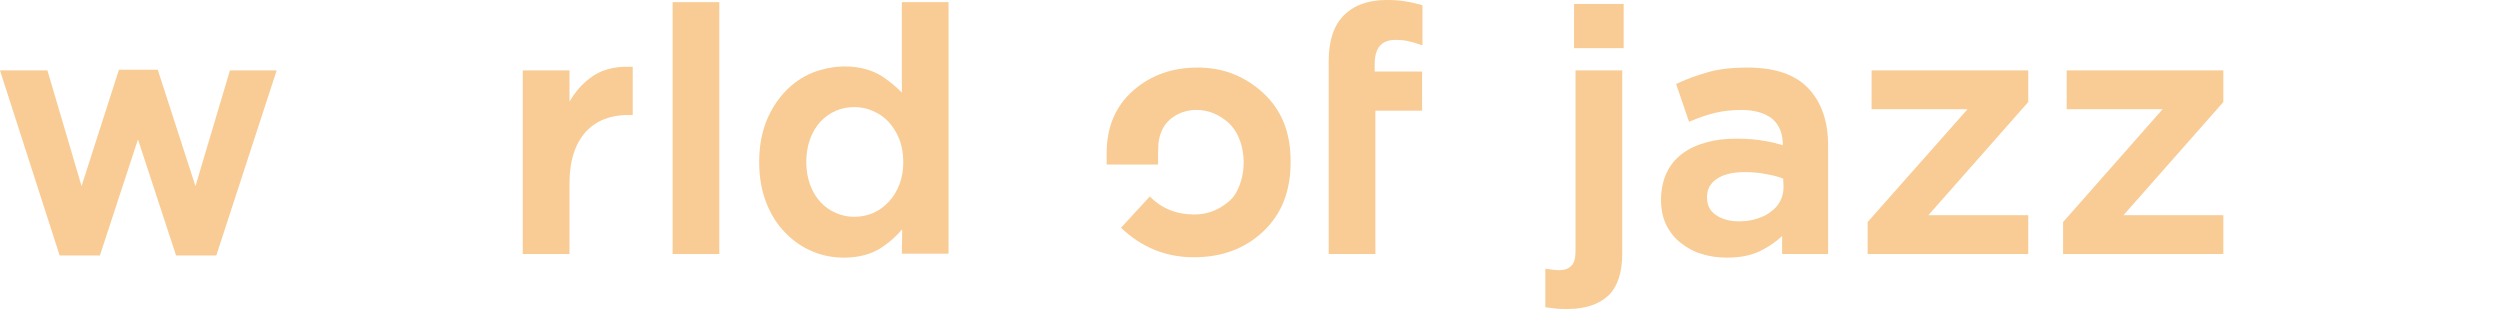
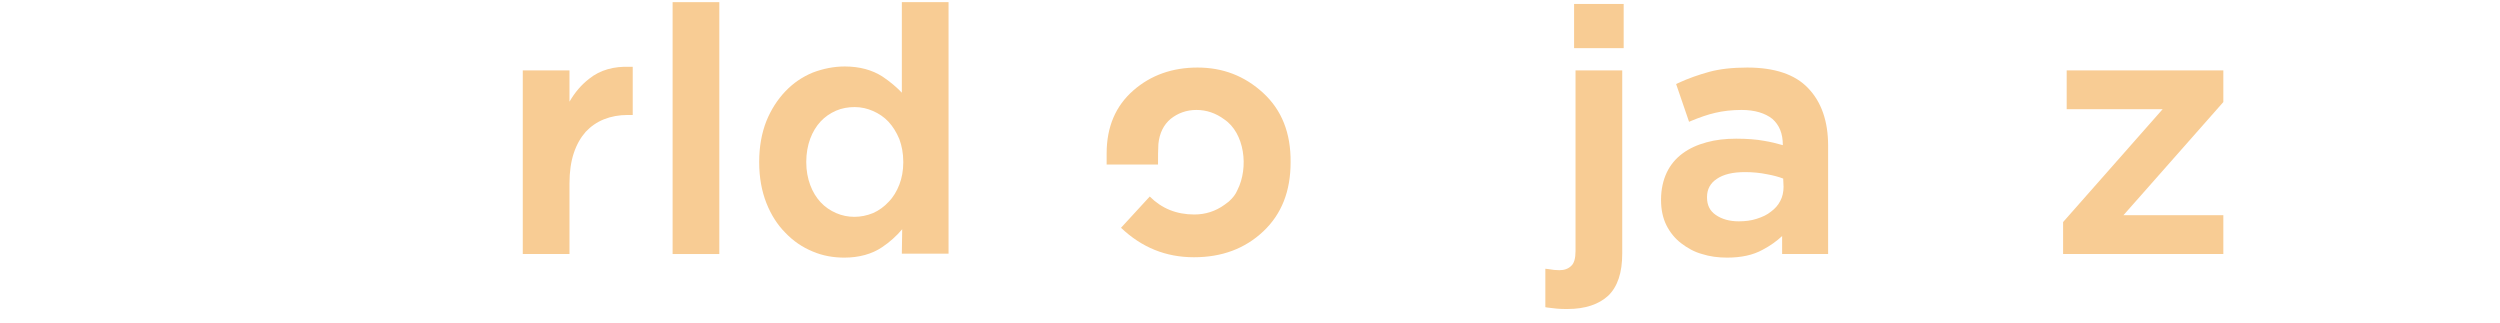
<svg xmlns="http://www.w3.org/2000/svg" xmlns:ns1="http://sodipodi.sourceforge.net/DTD/sodipodi-0.dtd" xmlns:ns2="http://www.inkscape.org/namespaces/inkscape" version="1.1" id="svg2" x="0px" y="0px" viewBox="0 0 695.8 89.9" style="enable-background:new 0 0 695.8 89.9;" xml:space="preserve">
  <style type="text/css">
	.st0{fill:#F8CC94;}
</style>
  <ns1:namedview bordercolor="#666666" borderopacity="1.0" id="namedview4" ns2:pagecheckerboard="0" ns2:pageopacity="0.0" ns2:pageshadow="2" pagecolor="#ffffff">
	</ns1:namedview>
  <ns1:namedview bordercolor="#666666" borderopacity="1.0" id="namedview4" ns2:pagecheckerboard="0" ns2:pageopacity="0.0" ns2:pageshadow="2" pagecolor="#ffffff">
	</ns1:namedview>
  <g>
-     <polygon class="st0" points="54.4,51.8 43.9,19.4 33.1,19.4 22.7,51.8 13.2,19.6 0,19.6 16.6,71.1 27.8,71.1 38.4,38.8 49,71.1    60.2,71.1 77,19.6 64,19.6  " />
    <path class="st0" d="M164,21.9c-2.2,1.7-4,3.8-5.5,6.4v-8.7h-13v51.1h13V51c0-3.2,0.4-6,1.2-8.4s1.9-4.3,3.3-5.9   c1.4-1.5,3.1-2.7,5.1-3.5s4.2-1.2,6.6-1.2h1.4V18.6h-0.7C170.8,18.4,167,19.5,164,21.9z" />
    <rect x="187.2" y="0.6" class="st0" width="13" height="70.1" />
    <path class="st0" d="M251.2,26c-1.6-1.7-3.5-3.3-5.6-4.7c-2.8-1.8-6.3-2.8-10.5-2.8c-3,0-6,0.6-8.9,1.7c-2.9,1.2-5.4,2.9-7.6,5.2   c-2.2,2.3-4,5.1-5.3,8.3c-1.3,3.3-2,7.1-2,11.3v0.2c0,4.2,0.7,8,2,11.3s3.1,6.1,5.3,8.3c2.2,2.3,4.7,4,7.6,5.2   c2.8,1.2,5.8,1.7,8.8,1.7c4.1,0,7.7-1,10.5-2.9c2.1-1.4,4-3.1,5.6-5l-0.1,6.8h13v-70h-13V26H251.2z M251.4,45.2   c0,2.3-0.4,4.4-1.1,6.2c-0.7,1.8-1.7,3.5-3,4.8c-1.2,1.3-2.7,2.4-4.3,3.1c-3.4,1.4-7.1,1.4-10.3,0c-1.6-0.7-3.1-1.7-4.3-3   s-2.2-2.9-2.9-4.8c-0.7-1.9-1.1-4-1.1-6.3V45c0-2.3,0.4-4.5,1.1-6.4c0.7-1.9,1.7-3.5,2.9-4.8s2.7-2.3,4.3-3s3.4-1,5.2-1   s3.5,0.4,5.1,1.1s3.1,1.7,4.3,3c1.2,1.3,2.2,2.9,3,4.8c0.7,1.9,1.1,4,1.1,6.3V45.2z" />
-     <path class="st0" d="M391.2,0.4c-1.5-0.3-3.3-0.4-5.3-0.4c-5,0-9,1.4-11.8,4.2c-2.9,2.8-4.3,7.2-4.3,12.8v2.8v50.9h13V30.8h13V19.9   h-13.2v-2c0-4.6,1.9-6.8,5.8-6.8c1.2,0,2.3,0.1,3.3,0.3s2.1,0.5,3.2,0.9l1,0.3V1.5l-0.5-0.2C394.1,1,392.7,0.6,391.2,0.4z" />
    <rect x="438.1" y="1.1" class="st0" width="13.8" height="12.3" />
    <path class="st0" d="M438.5,69.9c0,2-0.4,3.4-1.2,4.1c-0.8,0.8-1.9,1.2-3.3,1.2c-0.9,0-2-0.1-3-0.3l-0.9-0.1v10.7l0.6,0.1   c0.9,0.1,1.8,0.2,2.6,0.3c0.9,0.1,1.9,0.1,3,0.1c4.9,0,8.7-1.3,11.3-3.7c2.6-2.5,3.9-6.4,3.9-11.7v-51h-13V69.9z" />
    <path class="st0" d="M486.3,18.8c-4.1,0-7.7,0.4-10.6,1.2c-2.9,0.8-5.8,1.8-8.6,3.1l-0.6,0.3l3.6,10.5l0.7-0.3   c2.2-0.9,4.4-1.7,6.6-2.2c2.1-0.5,4.6-0.8,7.3-0.8c3.7,0,6.6,0.9,8.6,2.5c1.9,1.7,2.9,4,2.9,7.3c-1.7-0.5-3.4-0.9-5.2-1.2   c-2.1-0.4-4.8-0.6-7.8-0.6c-2.9,0-5.7,0.3-8.2,1c-2.6,0.7-4.8,1.7-6.7,3.1c-1.9,1.4-3.4,3.2-4.4,5.3s-1.6,4.7-1.6,7.5v0.2   c0,2.6,0.5,5,1.5,7c1,2,2.4,3.7,4.1,5c1.7,1.3,3.6,2.4,5.8,3c2.2,0.7,4.5,1,7,1c3.9,0,7.2-0.7,9.9-2.2c2.1-1.1,3.9-2.4,5.4-3.8v5   h12.8V40.5c0-6.8-1.9-12.2-5.6-16C499.6,20.7,493.9,18.8,486.3,18.8z M496.4,52c0,1.4-0.3,2.8-0.9,3.9c-0.6,1.2-1.5,2.2-2.6,3   c-1.1,0.9-2.4,1.5-4,2c-1.5,0.5-3.2,0.7-5,0.7c-2.5,0-4.7-0.6-6.4-1.8c-1.6-1.1-2.4-2.7-2.4-4.8v-0.2c0-2.1,0.9-3.8,2.7-5   c1.9-1.3,4.5-1.9,7.9-1.9c2.1,0,4.2,0.2,6.1,0.6c1.7,0.3,3.2,0.7,4.5,1.2L496.4,52L496.4,52z" />
-     <polygon class="st0" points="520.9,30.4 547.6,30.4 519.8,61.8 519.8,70.7 564.5,70.7 564.5,59.9 536.7,59.9 564.5,28.4    564.5,19.6 520.9,19.6  " />
    <polygon class="st0" points="618.8,19.6 575.2,19.6 575.2,30.4 601.9,30.4 574.2,61.8 574.2,70.7 618.8,70.7 618.8,59.9 591,59.9    618.8,28.4  " />
    <path class="st0" d="M351.6,25.9c-5.2-4.8-11.3-7.1-18.3-7.1s-13,2.1-17.9,6.4S308,35.3,308,42.7v3.1h14.3c0-2,0-4.3,0.1-5.7   c0.3-3.1,1.5-5.4,3.4-7c2-1.6,4.4-2.5,7.2-2.5c2.8,0,5.4,0.9,7.7,2.6c5.7,3.8,6.9,13.4,3.7,19.7c-0.5,1.2-1.3,2.2-2.3,3.1l-0.1,0.1   c-0.1,0.1-0.3,0.2-0.4,0.3c-0.3,0.2-0.5,0.4-0.8,0.6c-2.5,1.8-5.3,2.7-8.4,2.7c-5,0-9.1-1.7-12.4-5l-8,8.7   c5.8,5.5,12.5,8.2,20.3,8.2s14.2-2.4,19.3-7.2c5.1-4.8,7.6-11.2,7.6-19.2C359.3,37,356.7,30.6,351.6,25.9z" />
  </g>
</svg>